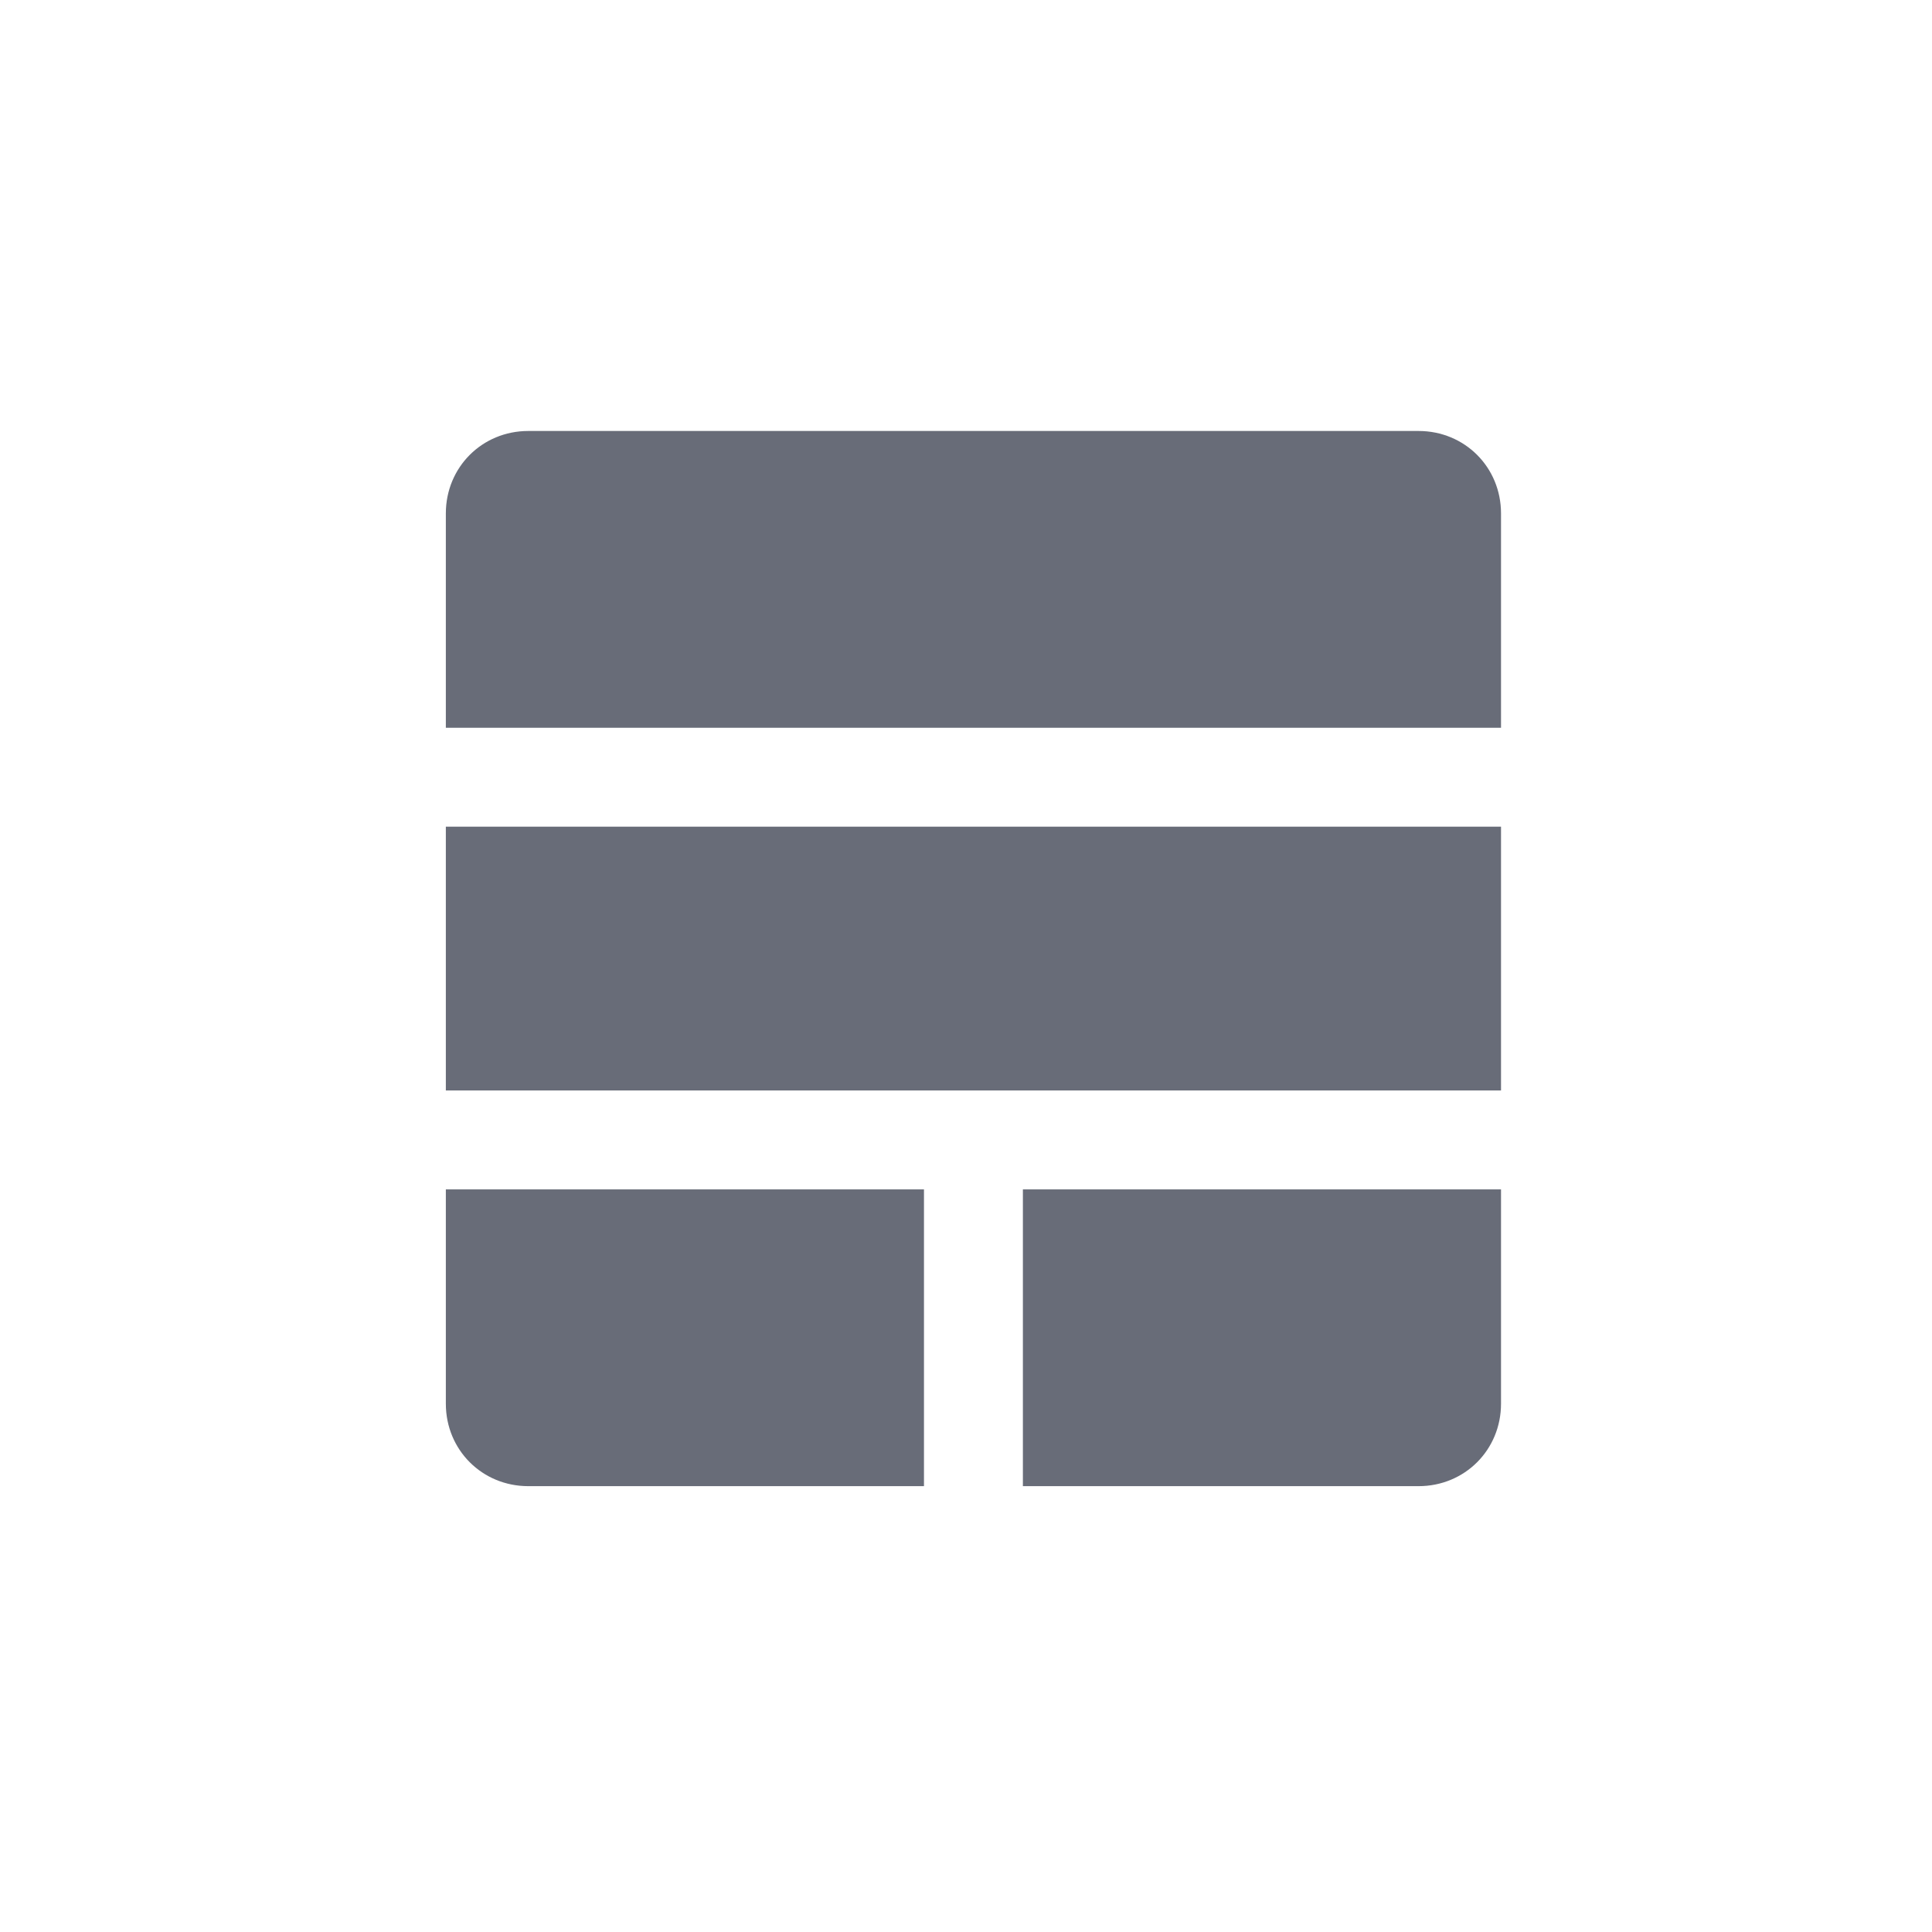
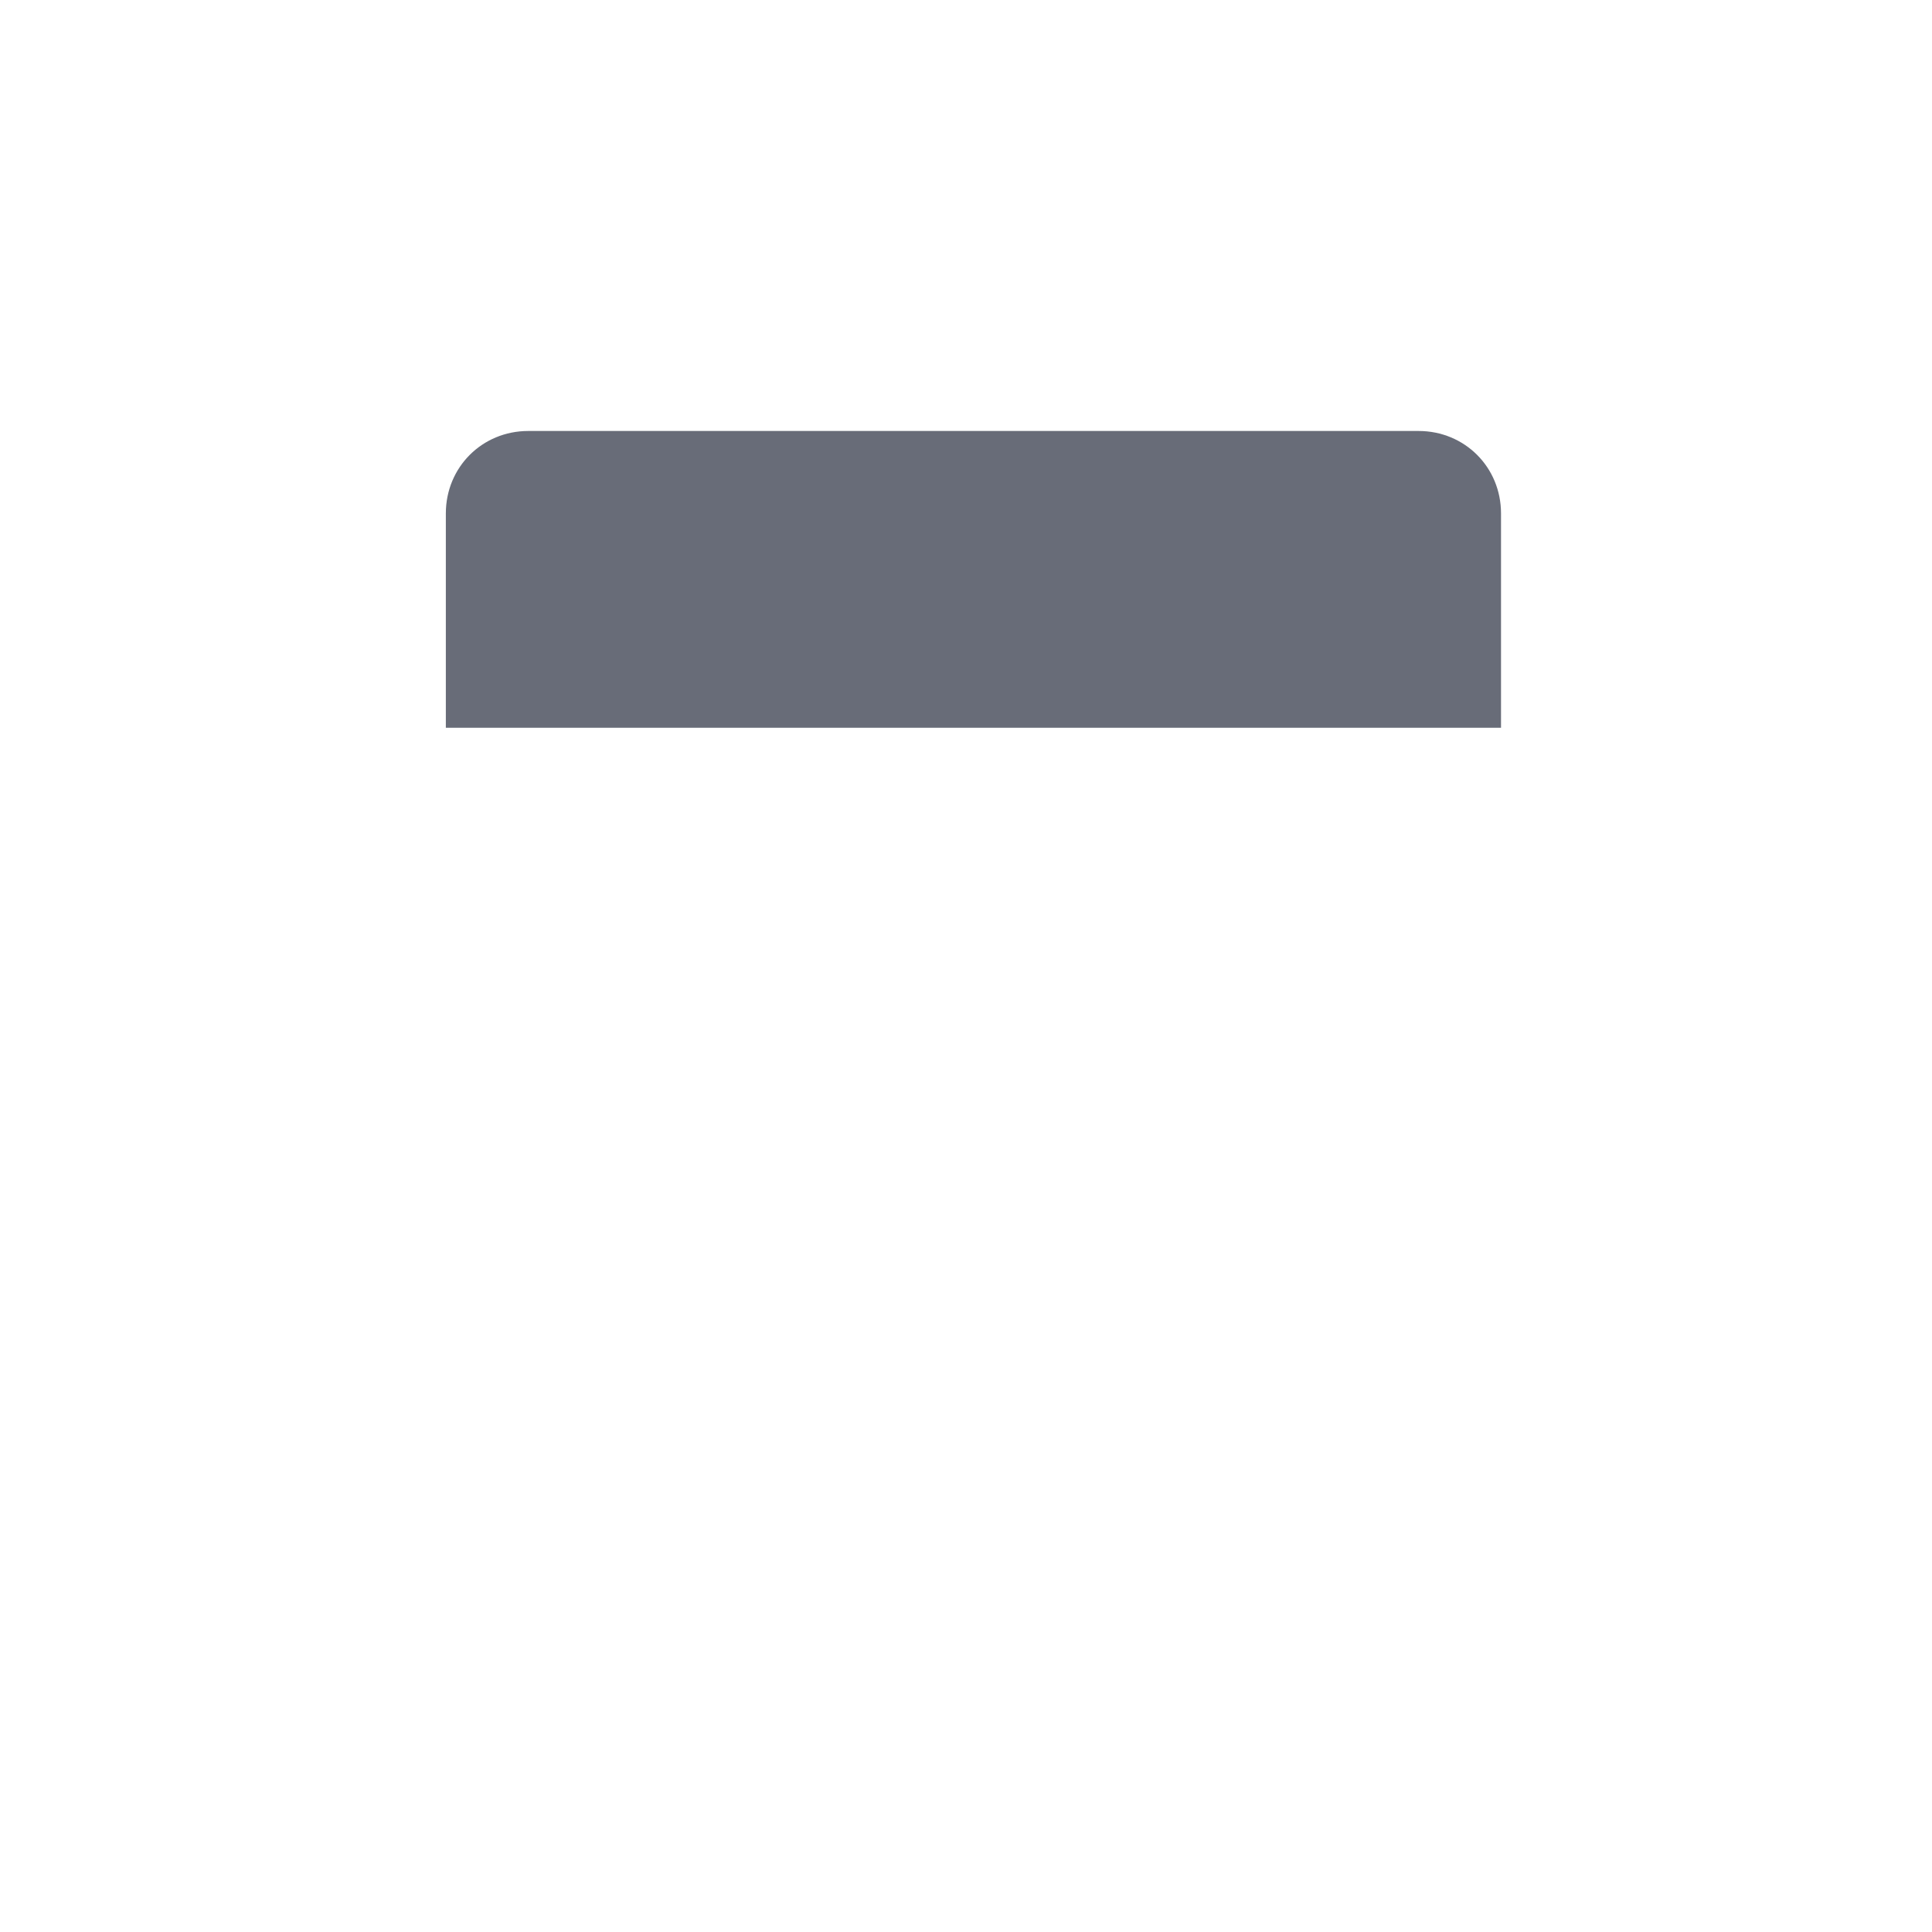
<svg xmlns="http://www.w3.org/2000/svg" width="130" height="130" viewBox="0 0 130 130" fill="none">
  <path fill-rule="evenodd" clip-rule="evenodd" d="M101 48.969V34.547C101 31.441 98.559 29 95.453 29H35.547C32.441 29 30 31.441 30 34.547V48.969H101Z" fill="#686C78" />
-   <path fill-rule="evenodd" clip-rule="evenodd" d="M30 73.375H101V55.625H30V73.375Z" fill="#686C78" />
-   <path fill-rule="evenodd" clip-rule="evenodd" d="M62.172 80.031H30V94.453C30 97.559 32.441 100 35.547 100H62.172V80.031Z" fill="#686C78" />
-   <path fill-rule="evenodd" clip-rule="evenodd" d="M68.828 80.031V100H95.453C98.559 100 101 97.559 101 94.453V80.031H68.828Z" fill="#686C78" />
</svg>